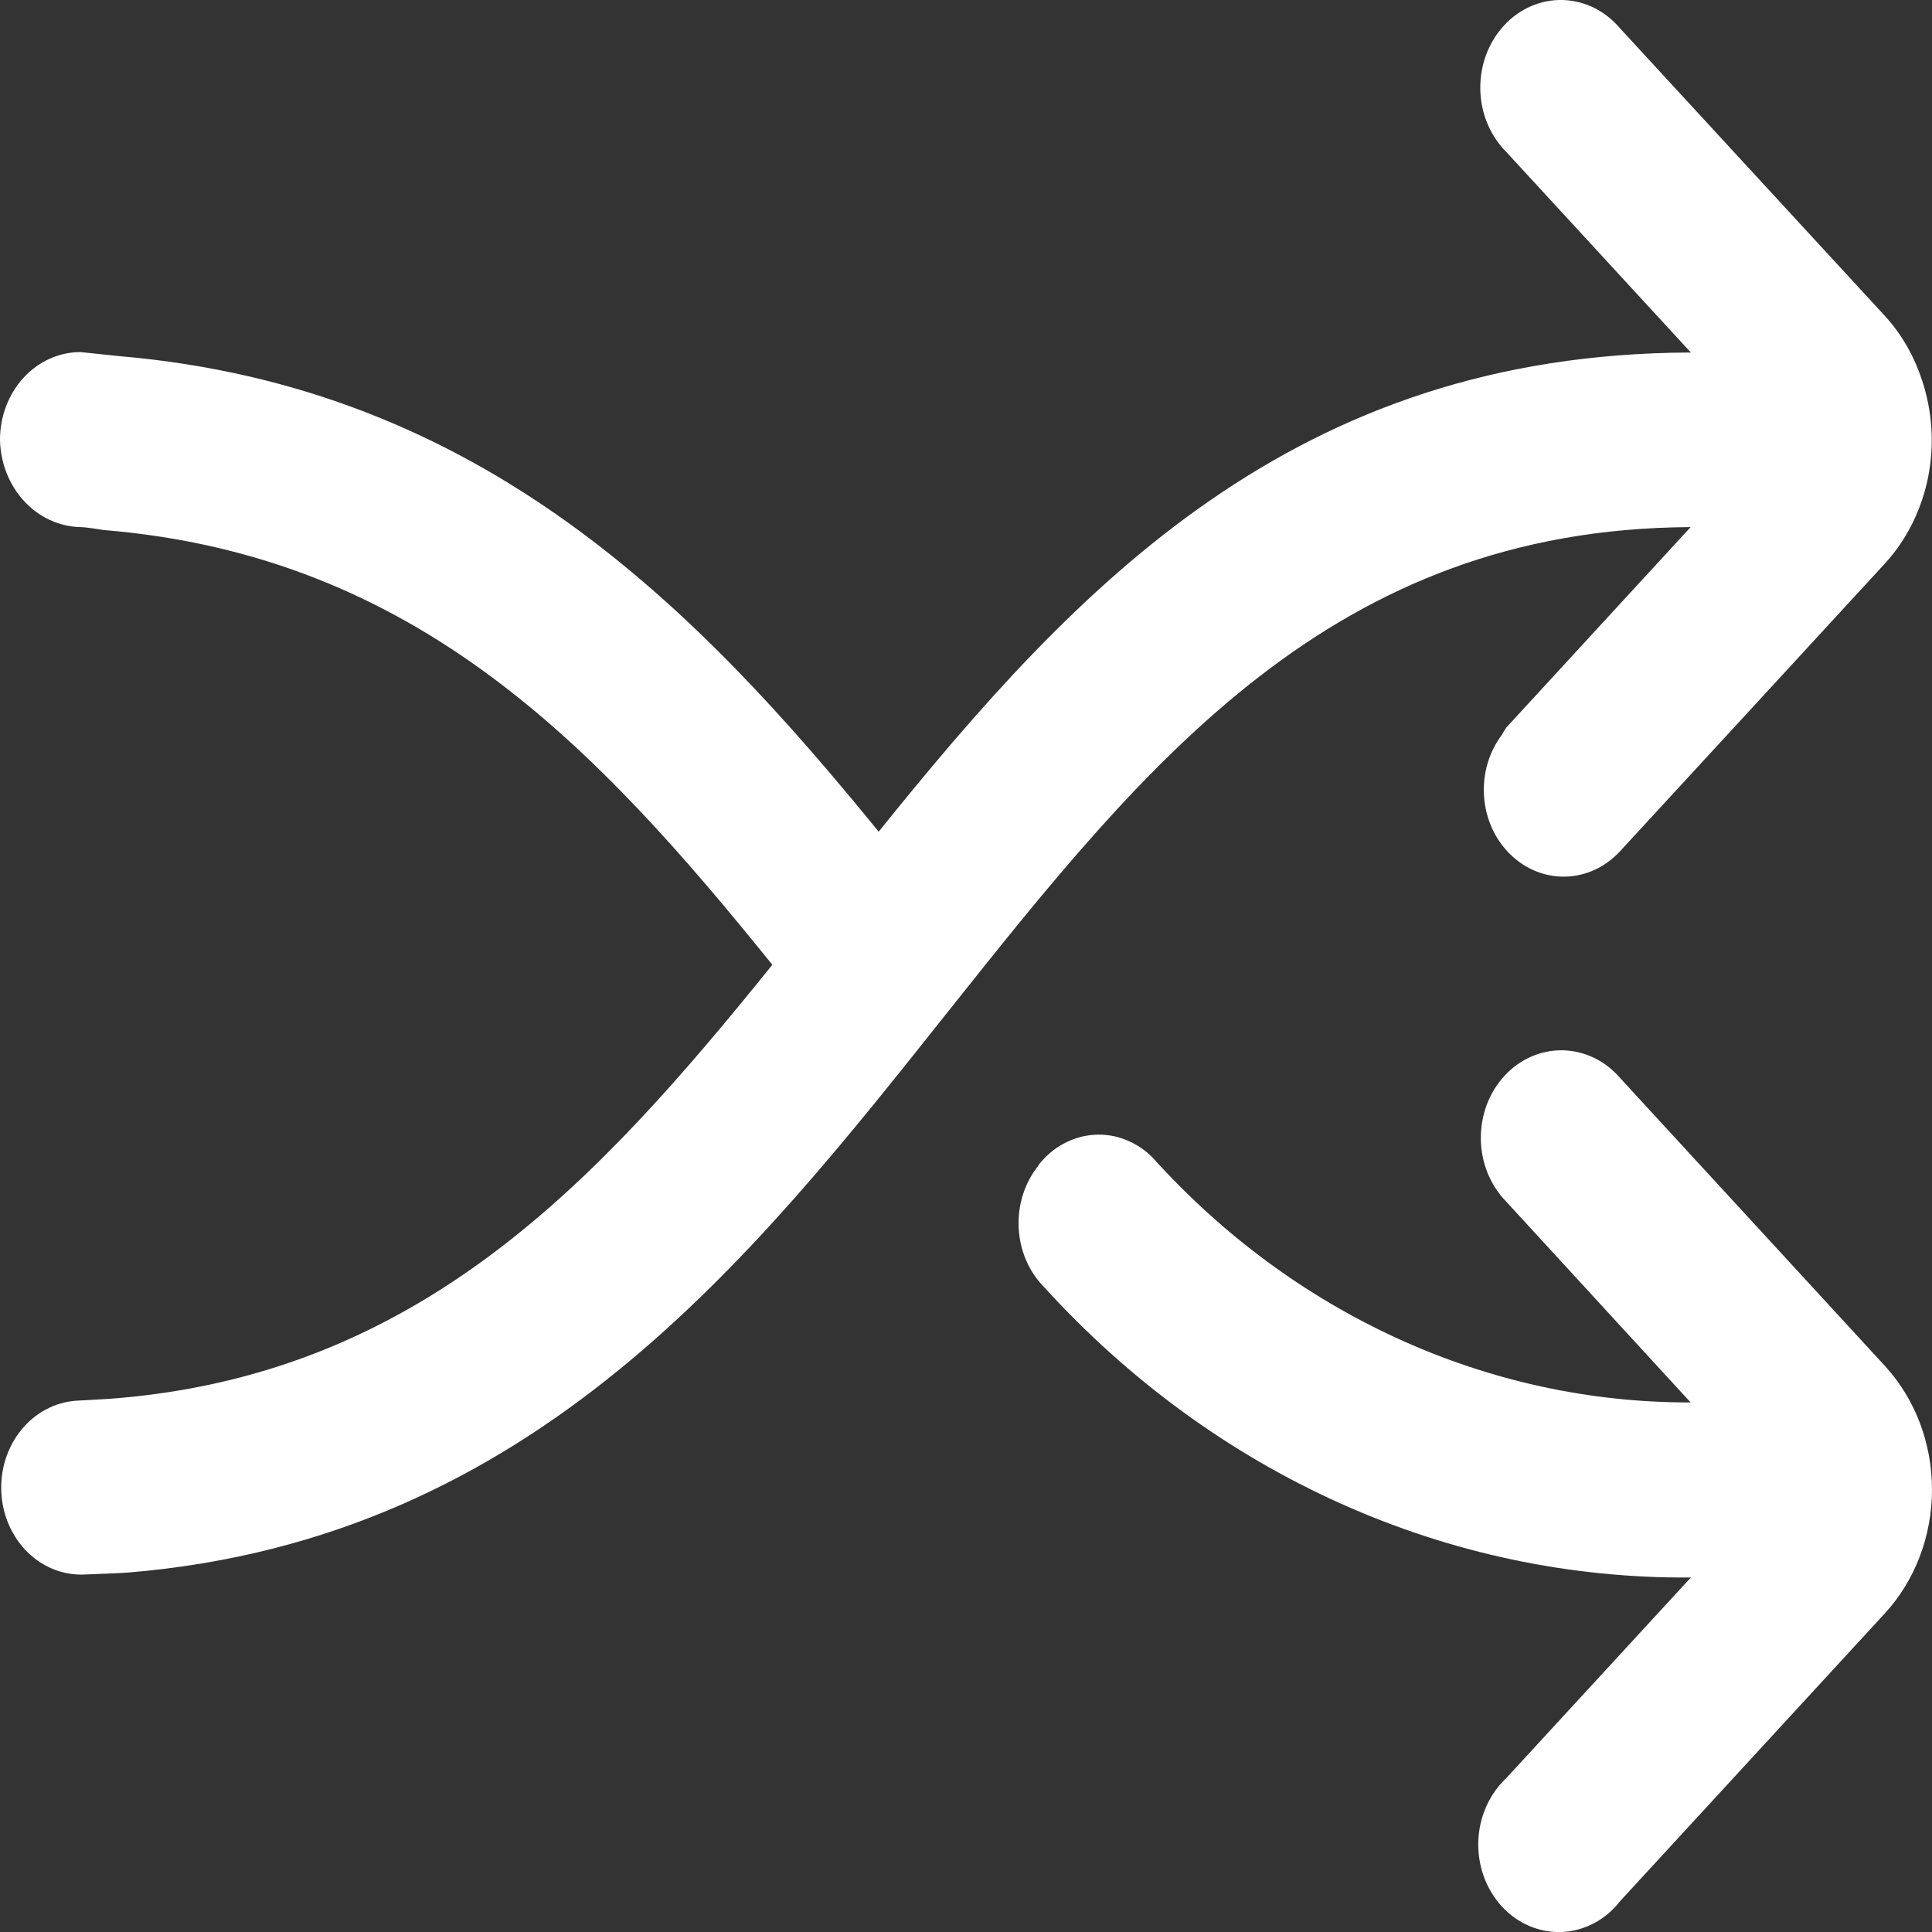
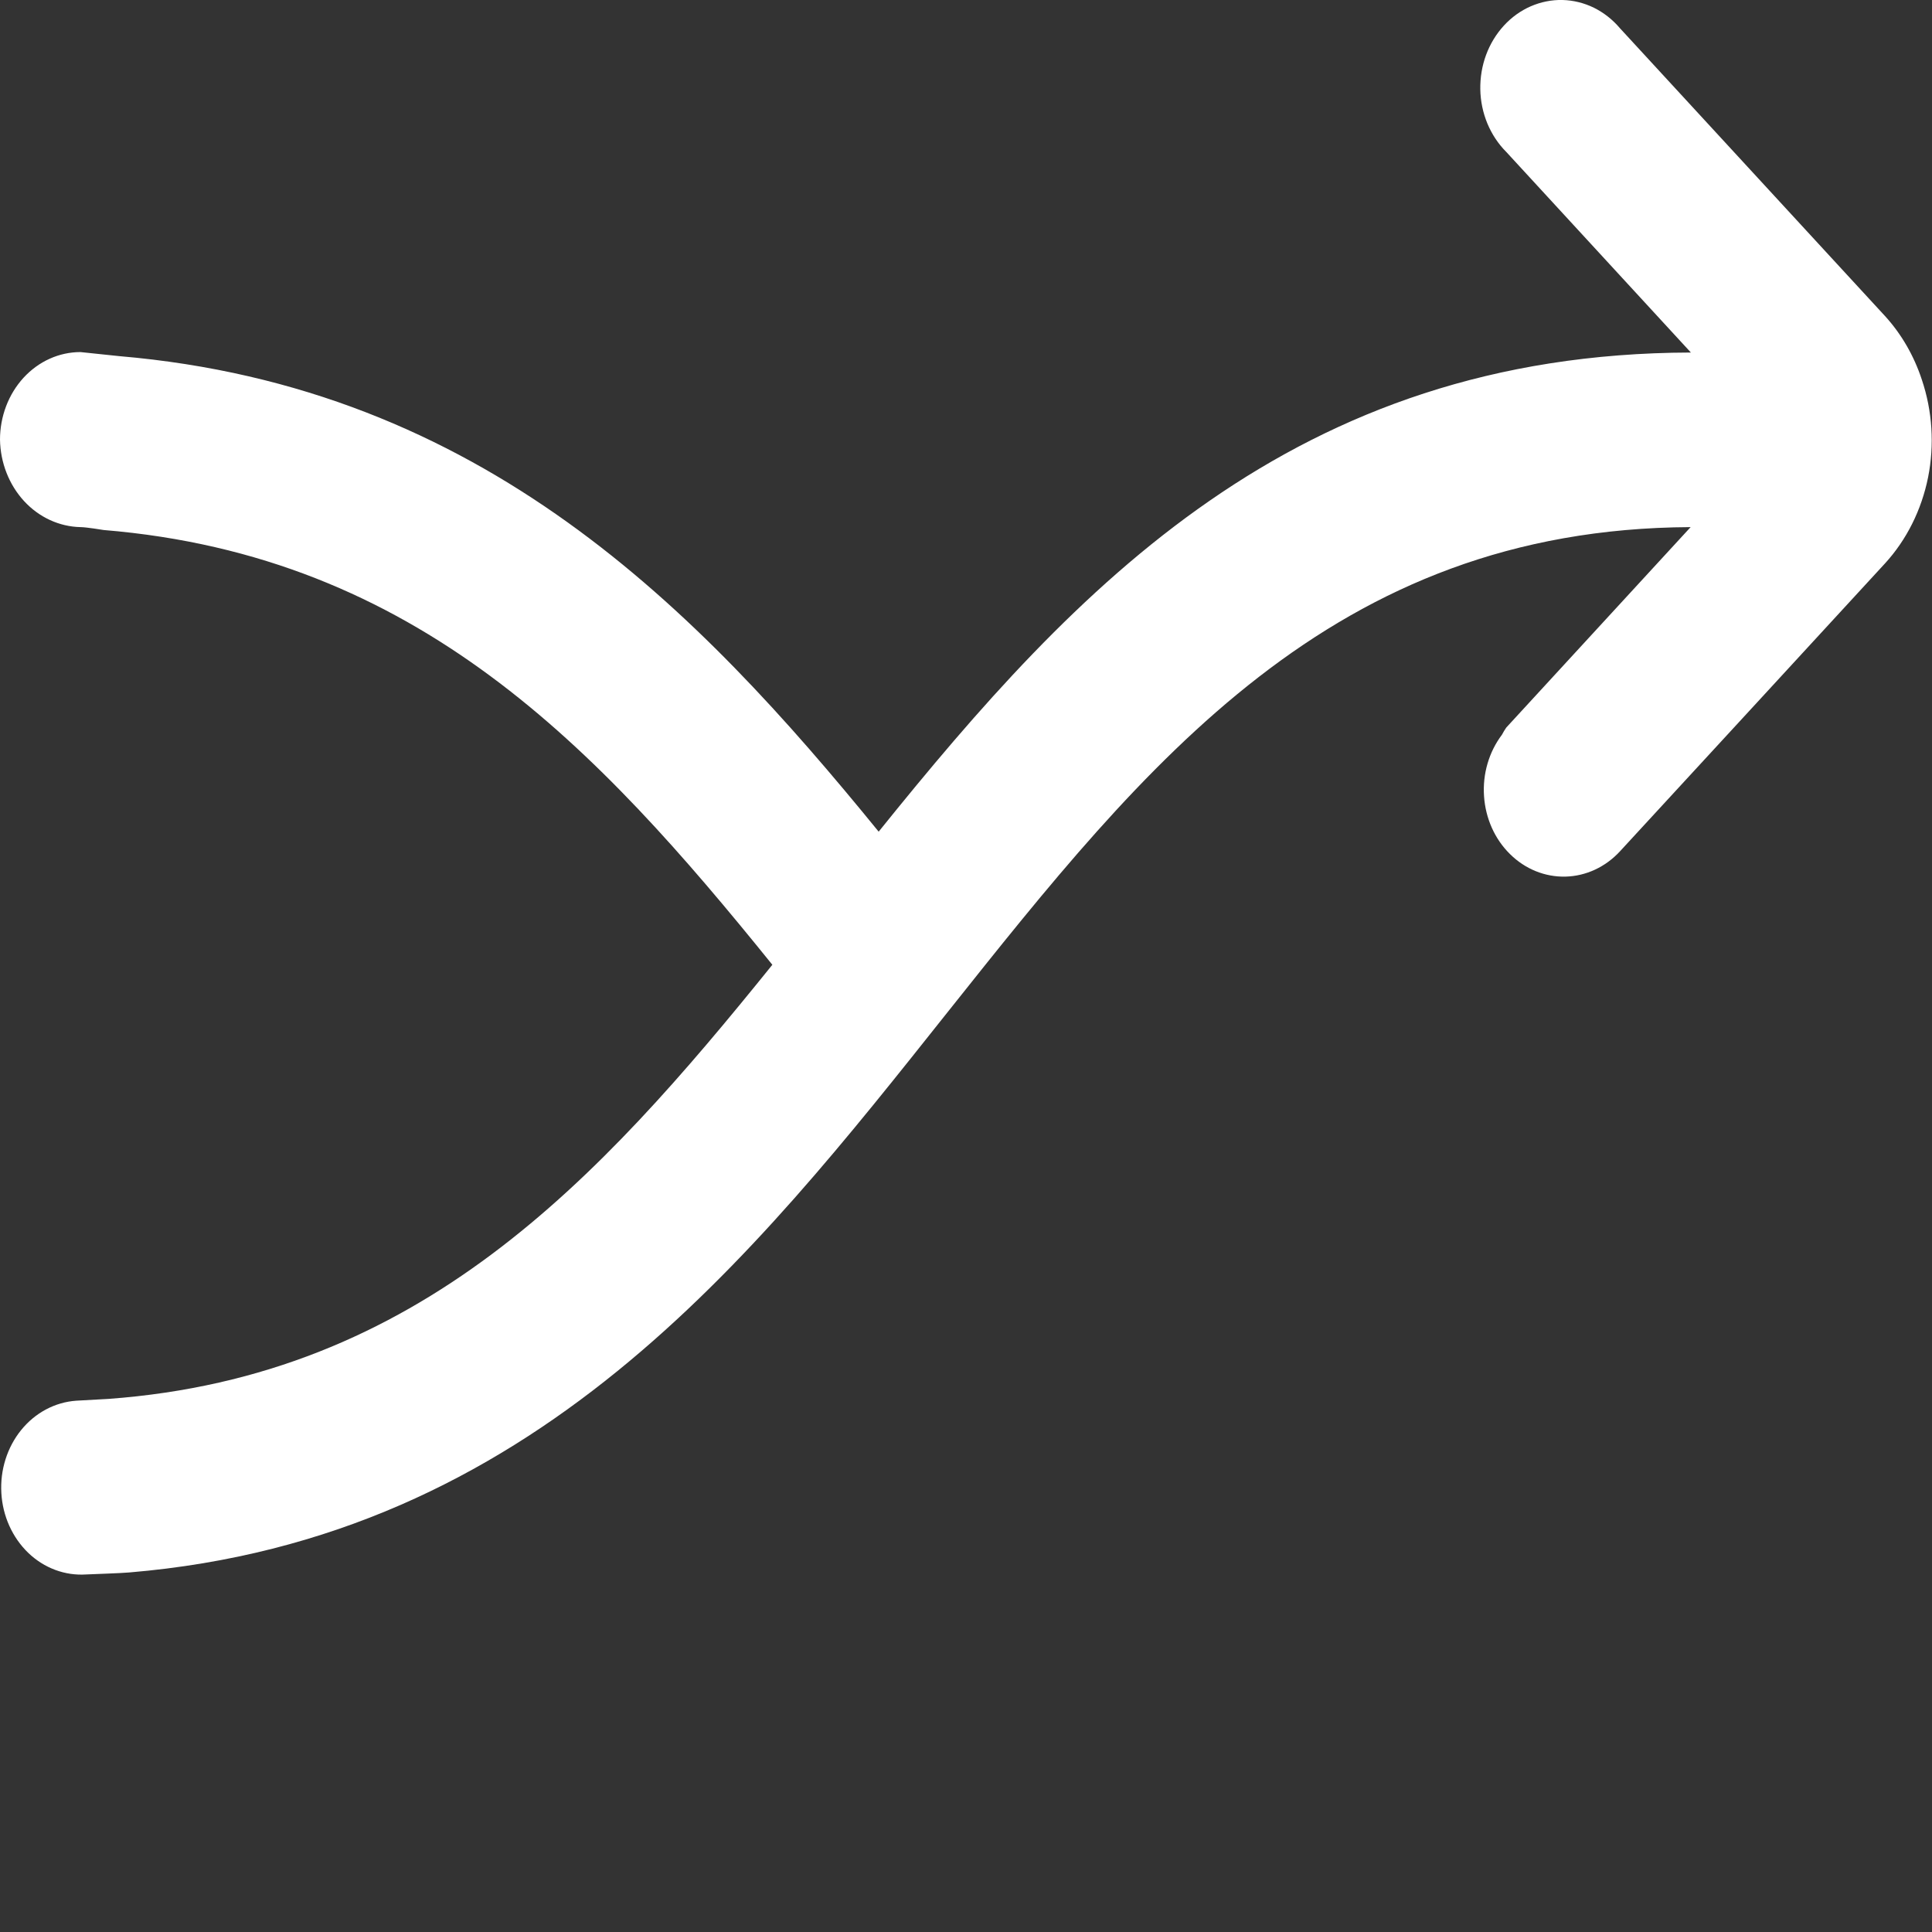
<svg xmlns="http://www.w3.org/2000/svg" width="30" height="30" viewBox="0 0 30 30" fill="none">
  <rect x="0" y="0" width="30" height="30" fill="#333333" stroke="none" />
-   <path d="M29.269 21.21L25.155 16.737C25.041 16.605 24.903 16.498 24.75 16.425C24.596 16.351 24.431 16.312 24.264 16.309C24.096 16.306 23.93 16.34 23.775 16.408C23.619 16.477 23.478 16.578 23.36 16.707C23.242 16.836 23.148 16.989 23.085 17.158C23.023 17.327 22.992 17.508 22.994 17.69C22.997 17.872 23.033 18.052 23.101 18.218C23.169 18.384 23.267 18.535 23.389 18.659L26.252 21.777C24.696 21.781 23.154 21.446 21.719 20.792C20.284 20.139 18.983 19.18 17.894 17.971C17.773 17.85 17.631 17.757 17.476 17.697C17.321 17.636 17.157 17.61 16.993 17.621C16.829 17.631 16.668 17.677 16.521 17.756C16.373 17.834 16.242 17.945 16.134 18.08L16.118 18.107C15.908 18.373 15.8 18.717 15.818 19.067C15.835 19.417 15.976 19.746 16.212 19.985C17.524 21.428 19.089 22.571 20.814 23.345C22.539 24.12 24.389 24.511 26.256 24.495L23.389 27.611C23.259 27.733 23.153 27.884 23.078 28.052C23.003 28.221 22.961 28.405 22.955 28.592C22.949 28.779 22.978 28.966 23.041 29.14C23.105 29.314 23.2 29.473 23.322 29.605C23.444 29.737 23.59 29.84 23.751 29.908C23.911 29.976 24.083 30.007 24.255 30C24.427 29.992 24.596 29.946 24.751 29.864C24.906 29.782 25.044 29.666 25.155 29.523L29.269 25.051C29.737 24.541 30 23.851 30 23.13C30 22.41 29.737 21.72 29.269 21.21Z" fill="white" />
  <path d="M26.252 8.185L23.389 11.298C23.365 11.333 23.342 11.371 23.322 11.409C23.12 11.677 23.02 12.018 23.044 12.363C23.067 12.708 23.211 13.03 23.447 13.262C23.682 13.495 23.991 13.62 24.309 13.612C24.627 13.604 24.93 13.463 25.155 13.219L27.288 10.903L29.27 8.749C29.606 8.382 29.837 7.918 29.939 7.413C30.04 6.907 30.006 6.381 29.842 5.895C29.72 5.524 29.525 5.186 29.269 4.906L25.155 0.439C25.041 0.304 24.903 0.196 24.75 0.12C24.596 0.045 24.43 0.004 24.262 0C24.093 -0.004 23.926 0.03 23.769 0.098C23.613 0.166 23.471 0.268 23.352 0.398C23.233 0.528 23.139 0.682 23.076 0.852C23.013 1.022 22.983 1.204 22.986 1.387C22.989 1.57 23.027 1.751 23.096 1.918C23.166 2.085 23.265 2.235 23.389 2.359L26.256 5.474C20.089 5.49 16.709 9.108 13.644 12.914C10.829 9.459 7.493 6.011 1.851 5.53L1.25 5.467C0.918 5.467 0.601 5.61 0.366 5.865C0.132 6.12 0 6.466 0 6.826C0.006 7.185 0.14 7.526 0.373 7.78C0.606 8.033 0.92 8.178 1.25 8.185C1.34 8.185 1.609 8.23 1.609 8.23C6.479 8.631 9.274 11.613 11.993 14.981C9.29 18.332 6.514 21.368 1.684 21.722L1.184 21.75C0.855 21.773 0.547 21.936 0.329 22.205C0.111 22.474 9.93647e-05 22.826 0.021 23.183C0.041 23.541 0.192 23.875 0.439 24.113C0.686 24.35 1.01 24.47 1.339 24.448C1.534 24.439 1.851 24.43 2.007 24.417C8.283 23.891 11.687 19.524 14.722 15.707C17.787 11.855 20.682 8.21 26.252 8.185Z" fill="white" />
</svg>